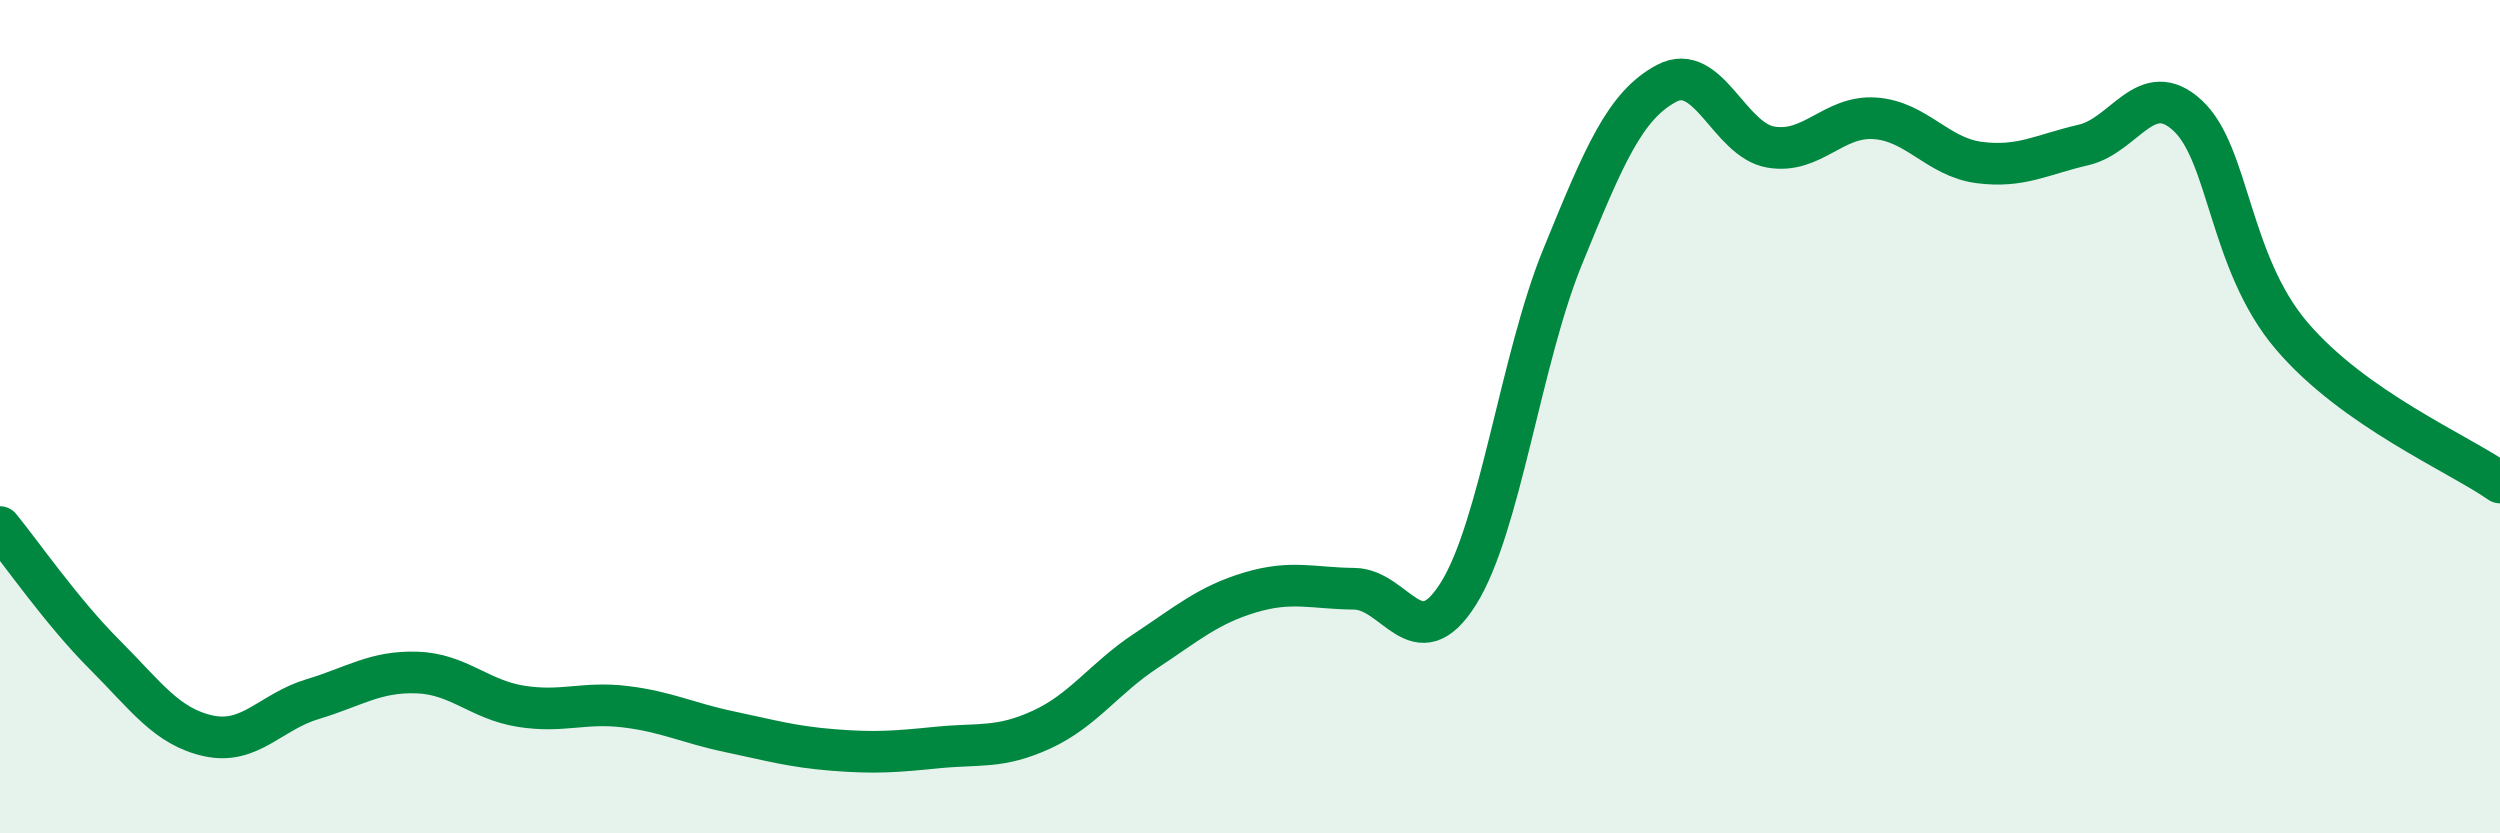
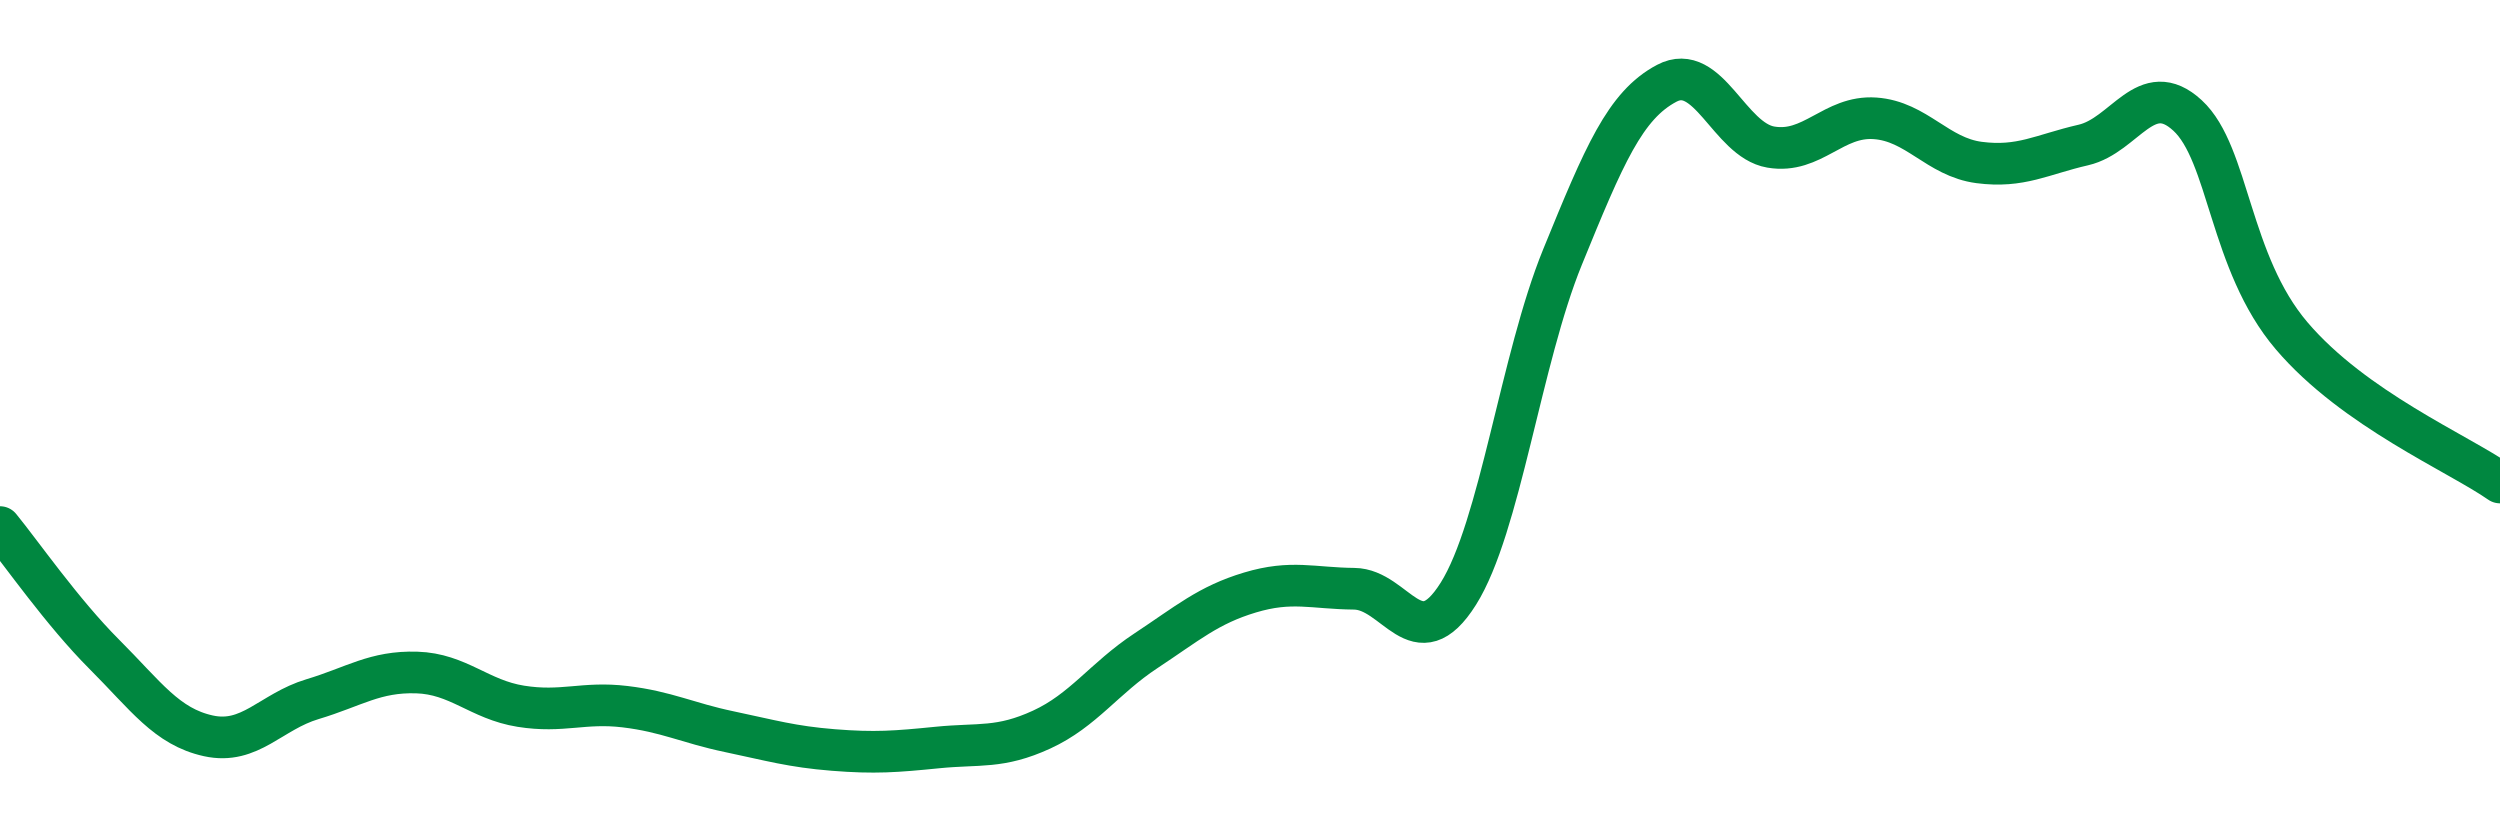
<svg xmlns="http://www.w3.org/2000/svg" width="60" height="20" viewBox="0 0 60 20">
-   <path d="M 0,12.65 C 0.5,13.26 1.5,14.7 2.5,15.7 C 3.5,16.7 4,17.44 5,17.66 C 6,17.88 6.5,17.08 7.5,16.78 C 8.5,16.48 9,16.11 10,16.14 C 11,16.17 11.5,16.79 12.5,16.95 C 13.5,17.11 14,16.84 15,16.96 C 16,17.08 16.5,17.35 17.5,17.56 C 18.5,17.77 19,17.92 20,18 C 21,18.08 21.5,18.04 22.5,17.94 C 23.5,17.84 24,17.97 25,17.51 C 26,17.05 26.5,16.28 27.5,15.62 C 28.5,14.96 29,14.52 30,14.22 C 31,13.92 31.5,14.12 32.5,14.13 C 33.5,14.14 34,15.84 35,14.25 C 36,12.66 36.5,8.62 37.5,6.17 C 38.5,3.72 39,2.53 40,2 C 41,1.47 41.5,3.36 42.5,3.53 C 43.5,3.7 44,2.77 45,2.84 C 46,2.91 46.5,3.77 47.5,3.9 C 48.5,4.03 49,3.71 50,3.48 C 51,3.25 51.5,1.85 52.5,2.77 C 53.5,3.69 53.5,6.3 55,8.06 C 56.5,9.82 59,10.88 60,11.58L60 20L0 20Z" fill="#008740" opacity="0.1" stroke-linecap="round" stroke-linejoin="round" />
  <path d="M 0,12.65 C 0.5,13.26 1.5,14.7 2.5,15.7 C 3.5,16.7 4,17.44 5,17.66 C 6,17.88 6.5,17.08 7.5,16.78 C 8.5,16.48 9,16.11 10,16.14 C 11,16.17 11.5,16.79 12.5,16.95 C 13.5,17.11 14,16.84 15,16.96 C 16,17.08 16.5,17.35 17.5,17.56 C 18.5,17.77 19,17.92 20,18 C 21,18.08 21.5,18.04 22.5,17.94 C 23.5,17.84 24,17.97 25,17.51 C 26,17.05 26.5,16.28 27.5,15.62 C 28.5,14.96 29,14.52 30,14.22 C 31,13.92 31.5,14.12 32.5,14.13 C 33.5,14.14 34,15.84 35,14.25 C 36,12.66 36.5,8.62 37.5,6.17 C 38.5,3.72 39,2.53 40,2 C 41,1.47 41.5,3.36 42.5,3.53 C 43.5,3.7 44,2.77 45,2.84 C 46,2.91 46.5,3.77 47.5,3.9 C 48.5,4.03 49,3.71 50,3.48 C 51,3.25 51.5,1.85 52.5,2.77 C 53.5,3.69 53.5,6.3 55,8.06 C 56.5,9.82 59,10.88 60,11.58" stroke="#008740" stroke-width="1" fill="none" stroke-linecap="round" stroke-linejoin="round" />
</svg>